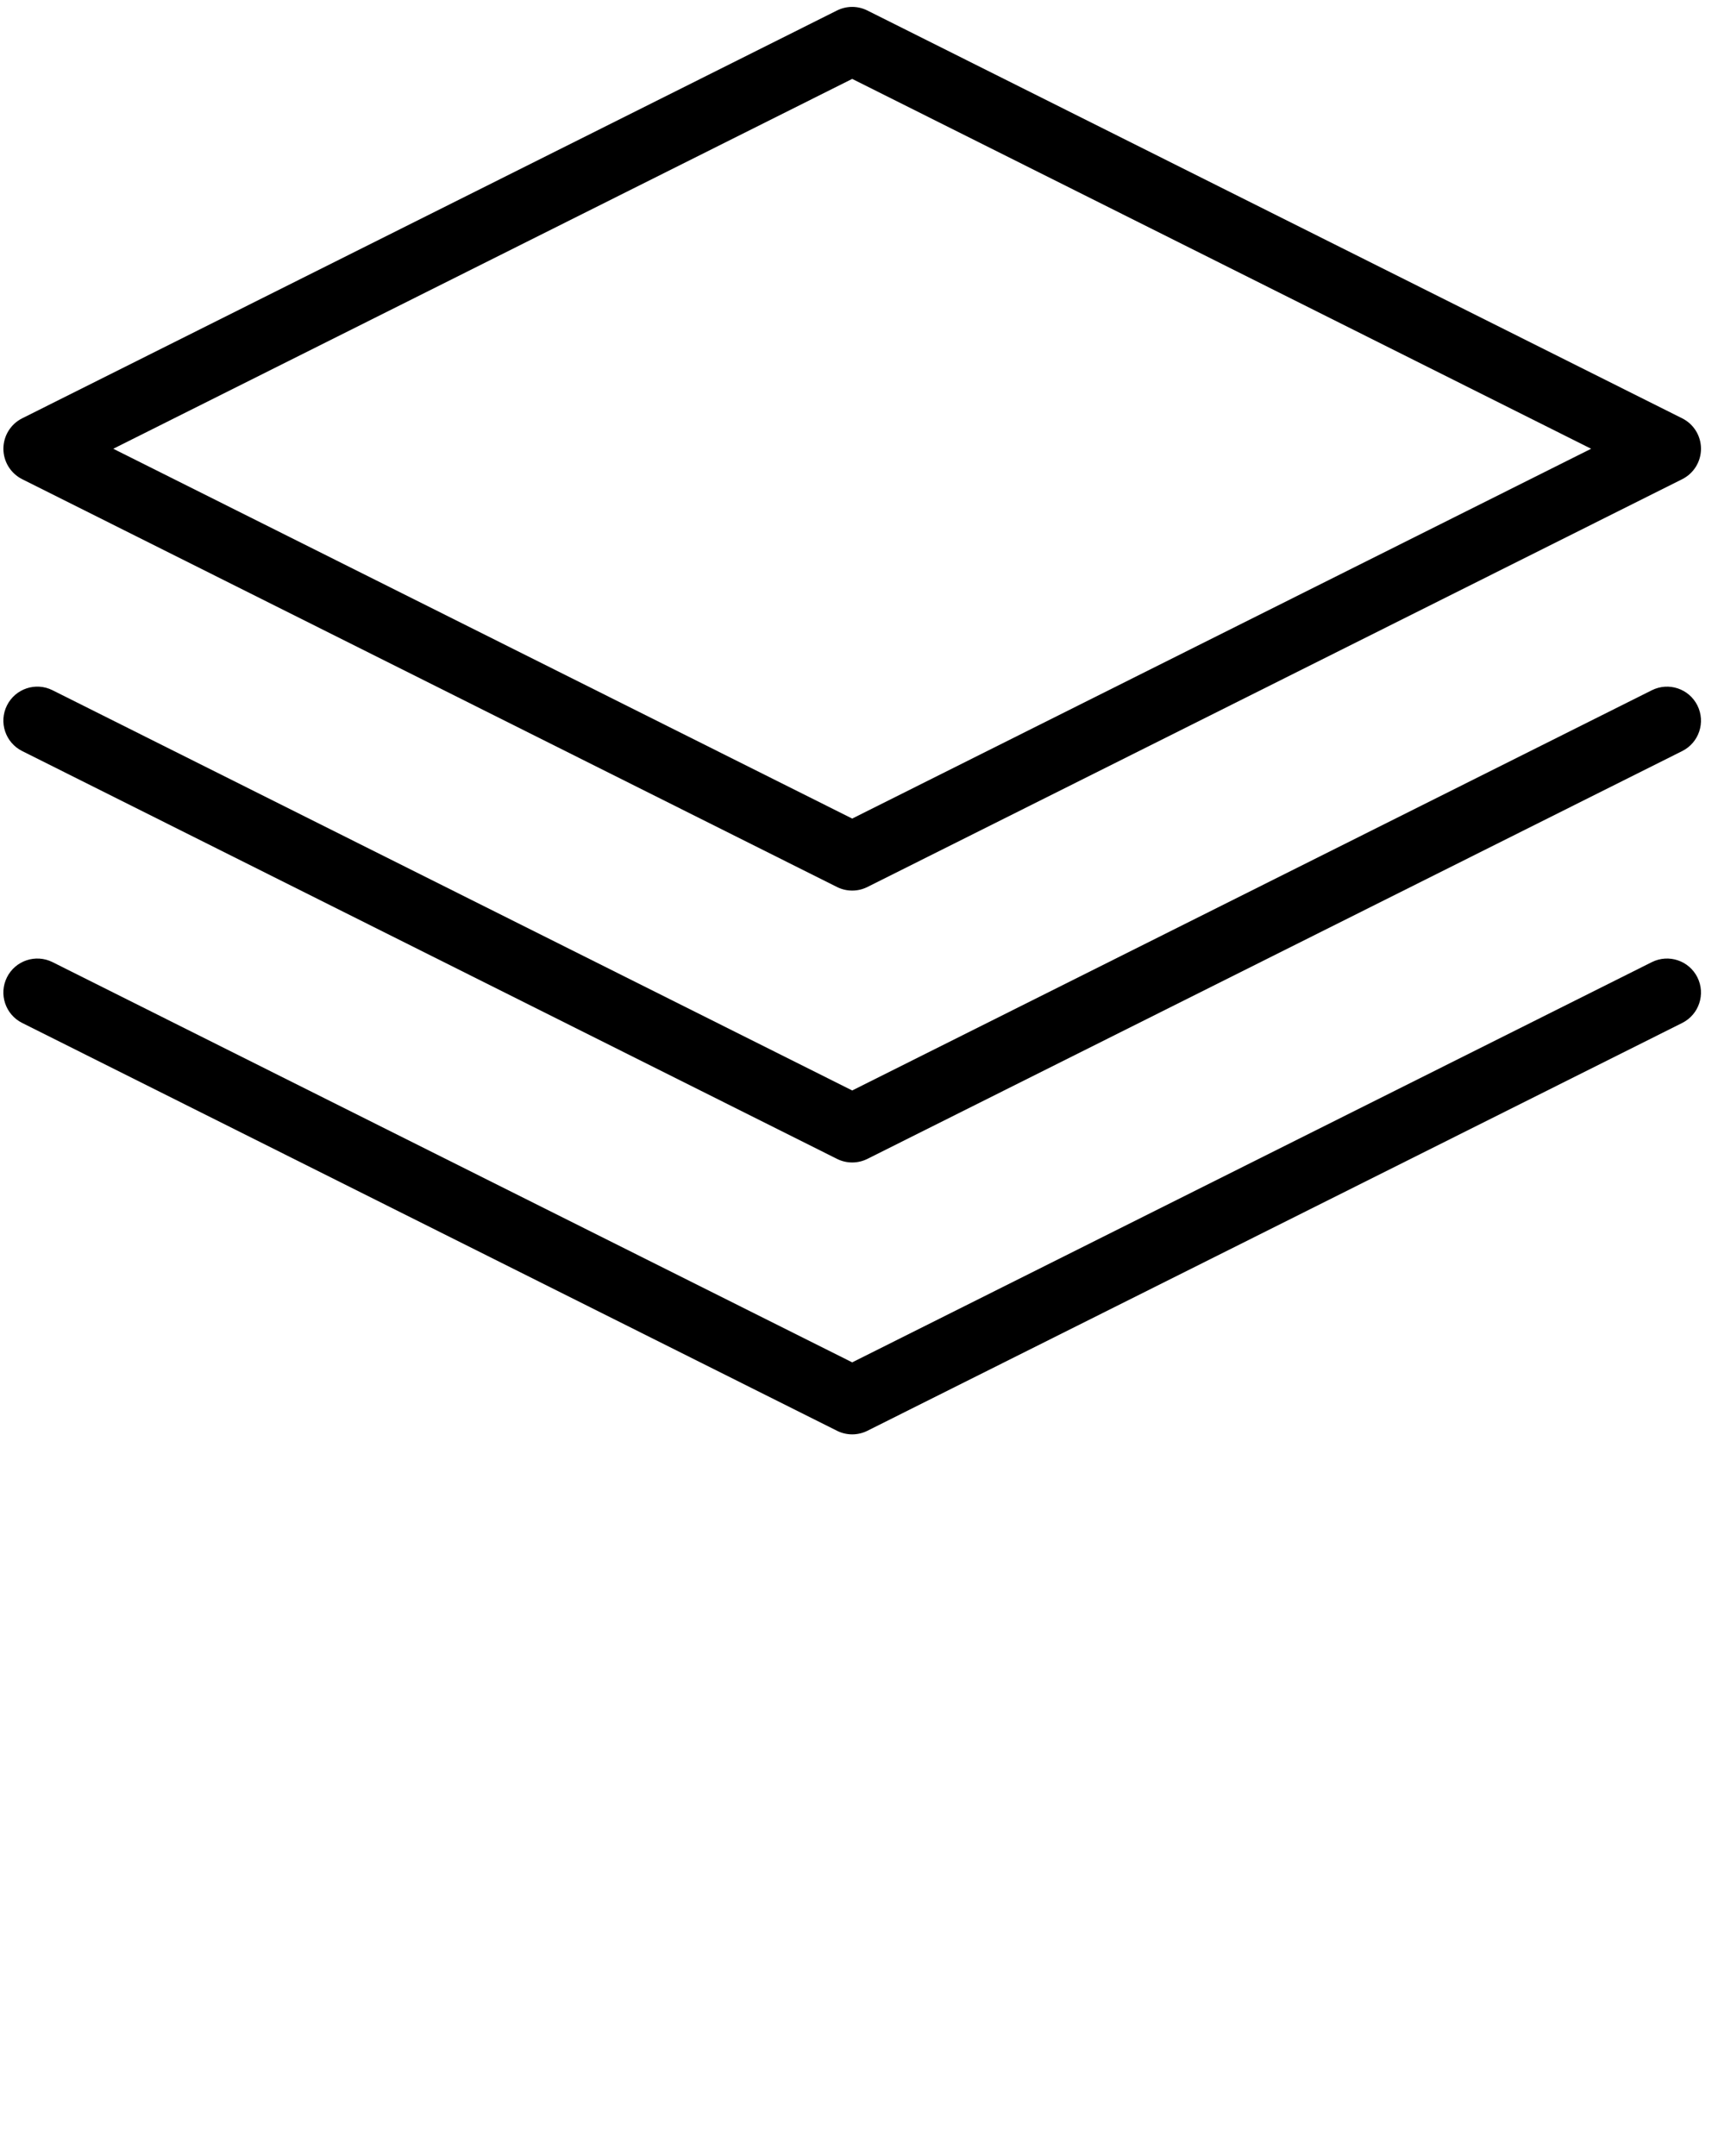
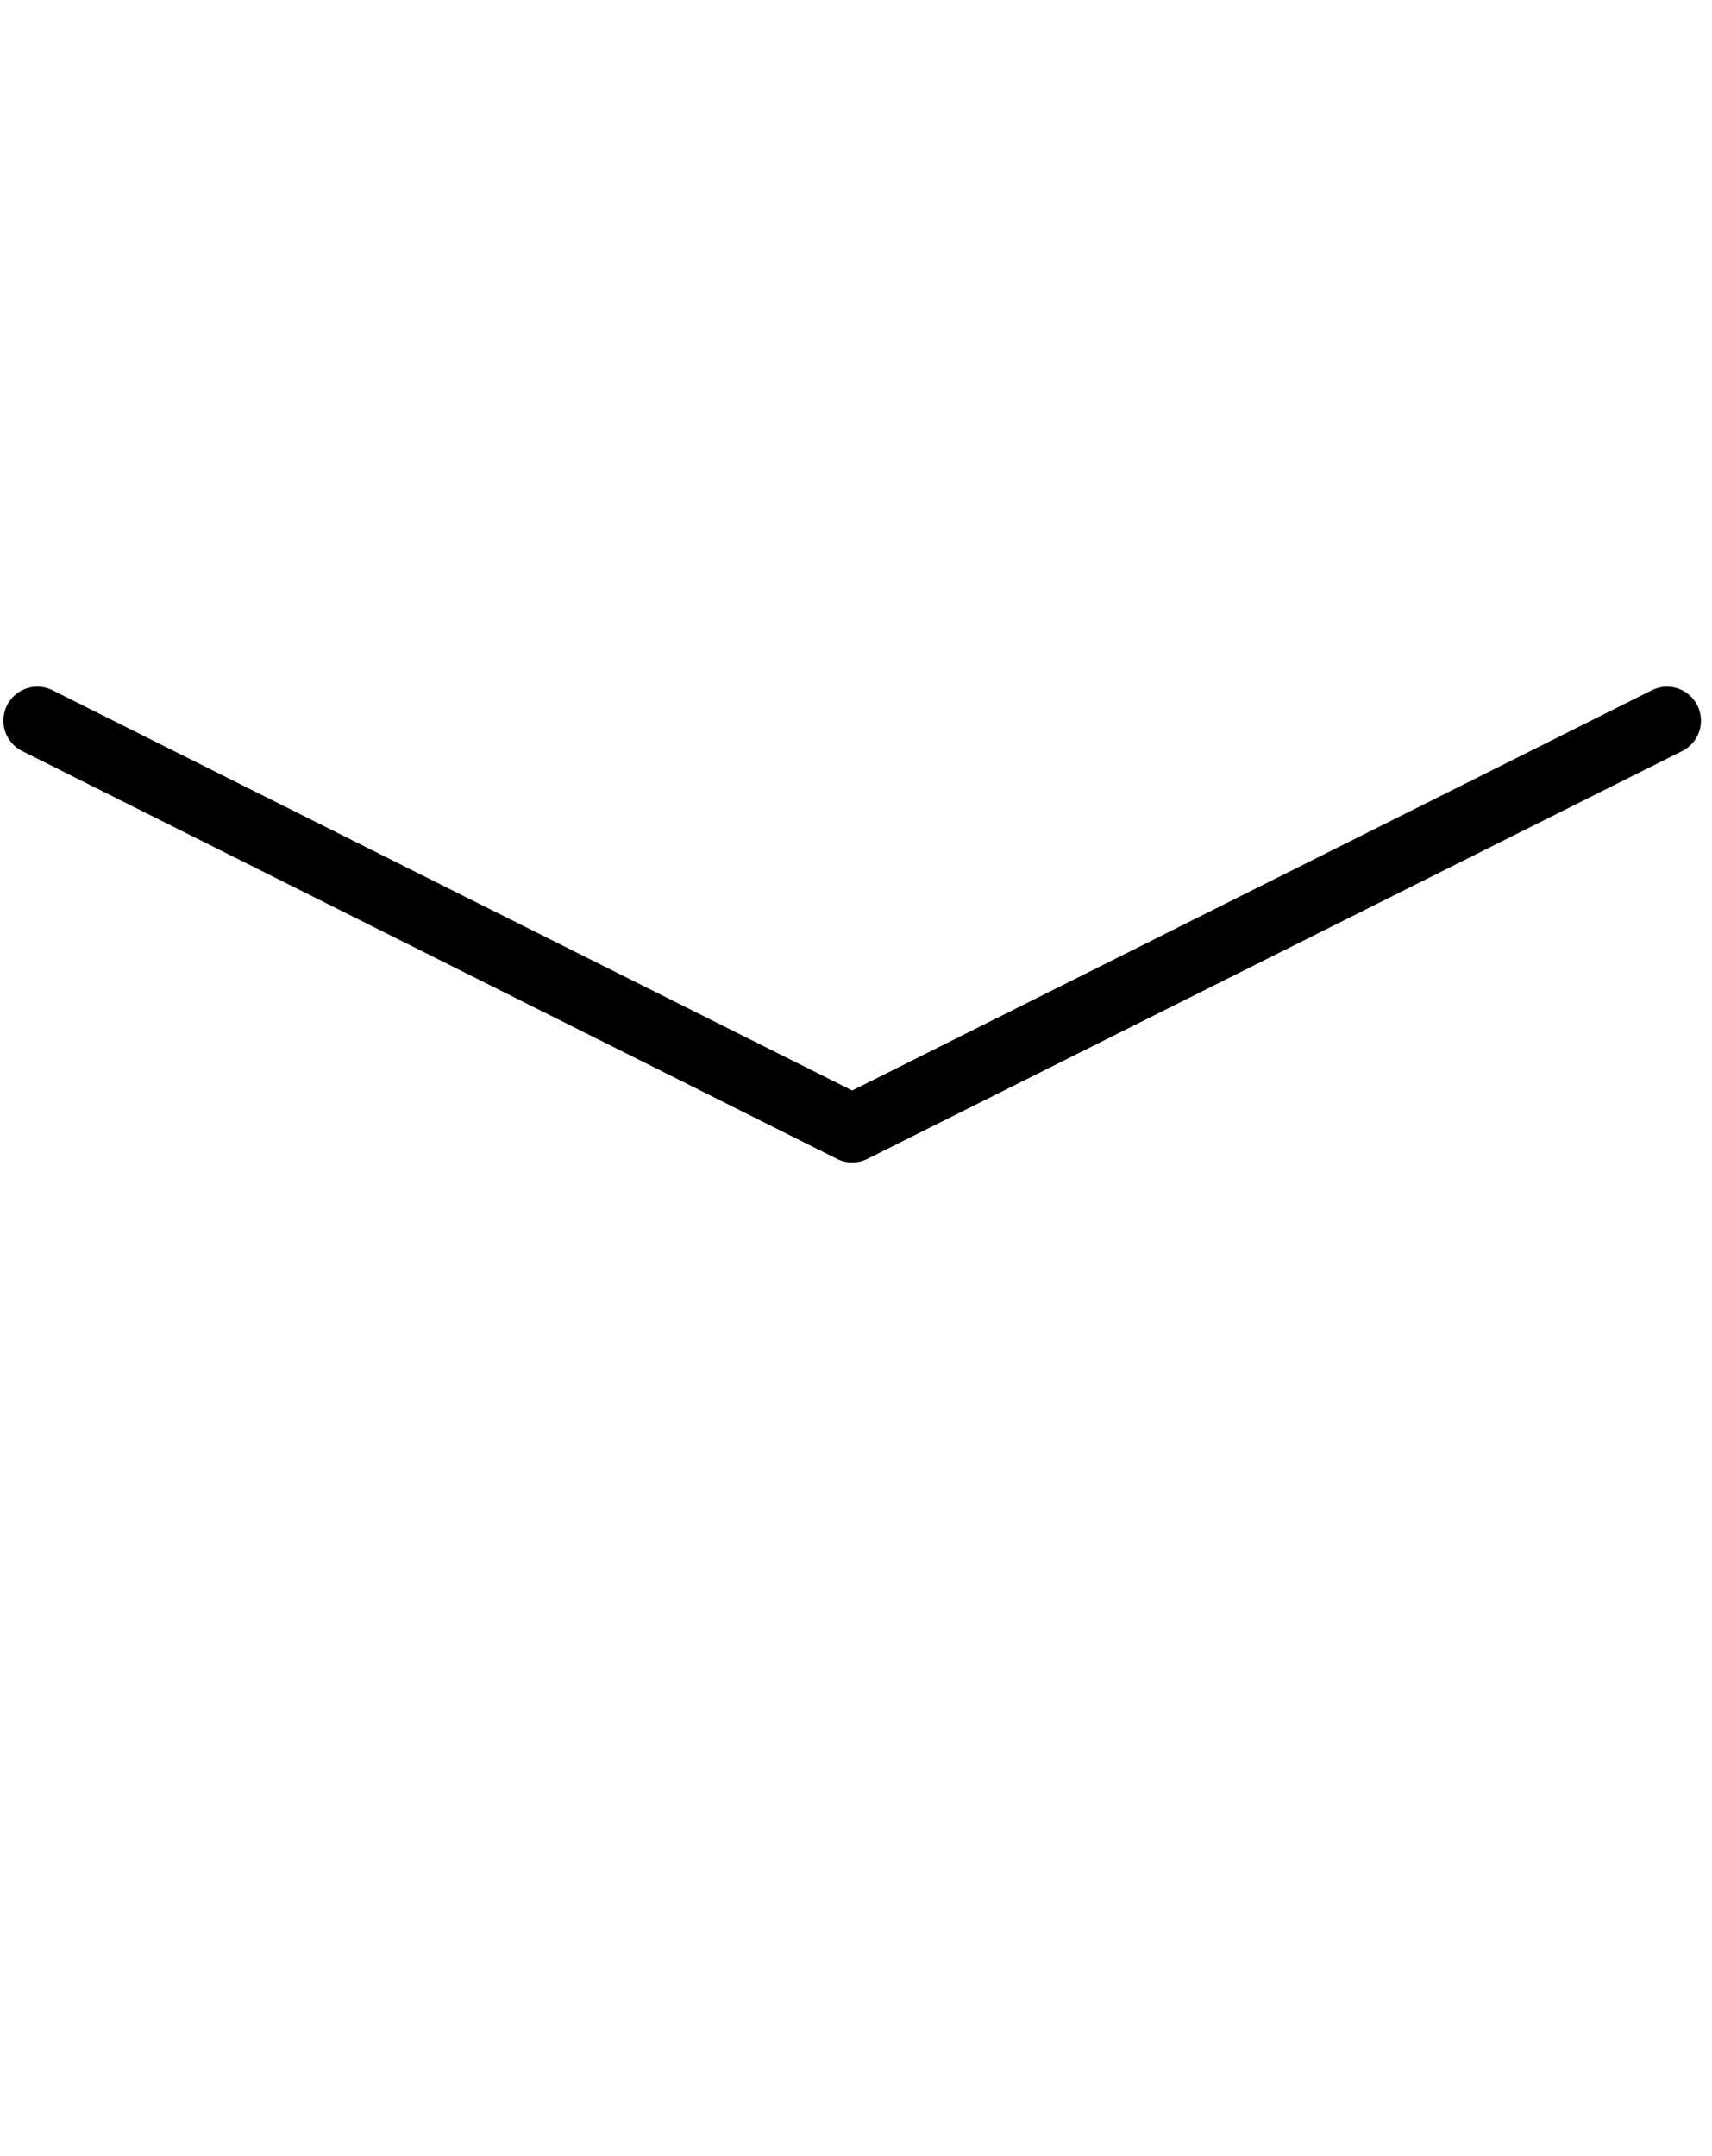
<svg xmlns="http://www.w3.org/2000/svg" width="270" zoomAndPan="magnify" viewBox="0 0 202.5 255" height="340" preserveAspectRatio="xMidYMid meet">
  <defs>
    <clipPath id="2c0cce7701">
      <path d="M 0 0.312 L 202 0.312 L 202 106 L 0 106 Z M 0 0.312 " />
    </clipPath>
  </defs>
  <g id="b73c8f6048">
    <g clip-rule="nonzero" clip-path="url(#2c0cce7701)">
-       <path style=" stroke:none;fill-rule:nonzero;fill:#000000;fill-opacity:1;" d="M 2.621 56.672 L 99.004 104.906 C 99.566 105.188 100.184 105.328 100.801 105.328 C 101.414 105.328 102.031 105.188 102.594 104.906 L 198.977 56.672 C 200.34 55.988 201.199 54.598 201.199 53.074 C 201.199 51.551 200.34 50.16 198.977 49.477 L 102.594 1.242 C 101.465 0.676 100.133 0.676 99 1.242 L 2.617 49.477 C 1.262 50.16 0.402 51.551 0.402 53.074 C 0.402 54.598 1.262 55.988 2.621 56.672 Z M 100.801 9.332 L 188.203 53.074 L 100.801 96.812 L 13.398 53.074 Z M 100.801 9.332 " />
-     </g>
+       </g>
    <path style=" stroke:none;fill-rule:nonzero;fill:#000000;fill-opacity:1;" d="M 195.387 81.633 L 100.801 128.969 L 6.211 81.633 C 4.227 80.637 1.816 81.445 0.824 83.43 C -0.168 85.414 0.633 87.828 2.617 88.824 L 99 137.059 C 99.566 137.344 100.184 137.484 100.801 137.484 C 101.414 137.484 102.031 137.344 102.594 137.062 L 198.977 88.828 C 200.961 87.836 201.766 85.418 200.773 83.434 C 199.777 81.445 197.371 80.645 195.387 81.633 Z M 195.387 81.633 " />
-     <path style=" stroke:none;fill-rule:nonzero;fill:#000000;fill-opacity:1;" d="M 195.387 113.789 L 100.801 161.125 L 6.211 113.789 C 4.227 112.801 1.816 113.602 0.824 115.586 C -0.168 117.57 0.633 119.984 2.617 120.98 L 99 169.215 C 99.566 169.5 100.184 169.641 100.801 169.641 C 101.414 169.641 102.031 169.5 102.594 169.219 L 198.977 120.984 C 200.961 119.988 201.766 117.574 200.773 115.59 C 199.777 113.602 197.371 112.801 195.387 113.789 Z M 195.387 113.789 " />
  </g>
</svg>